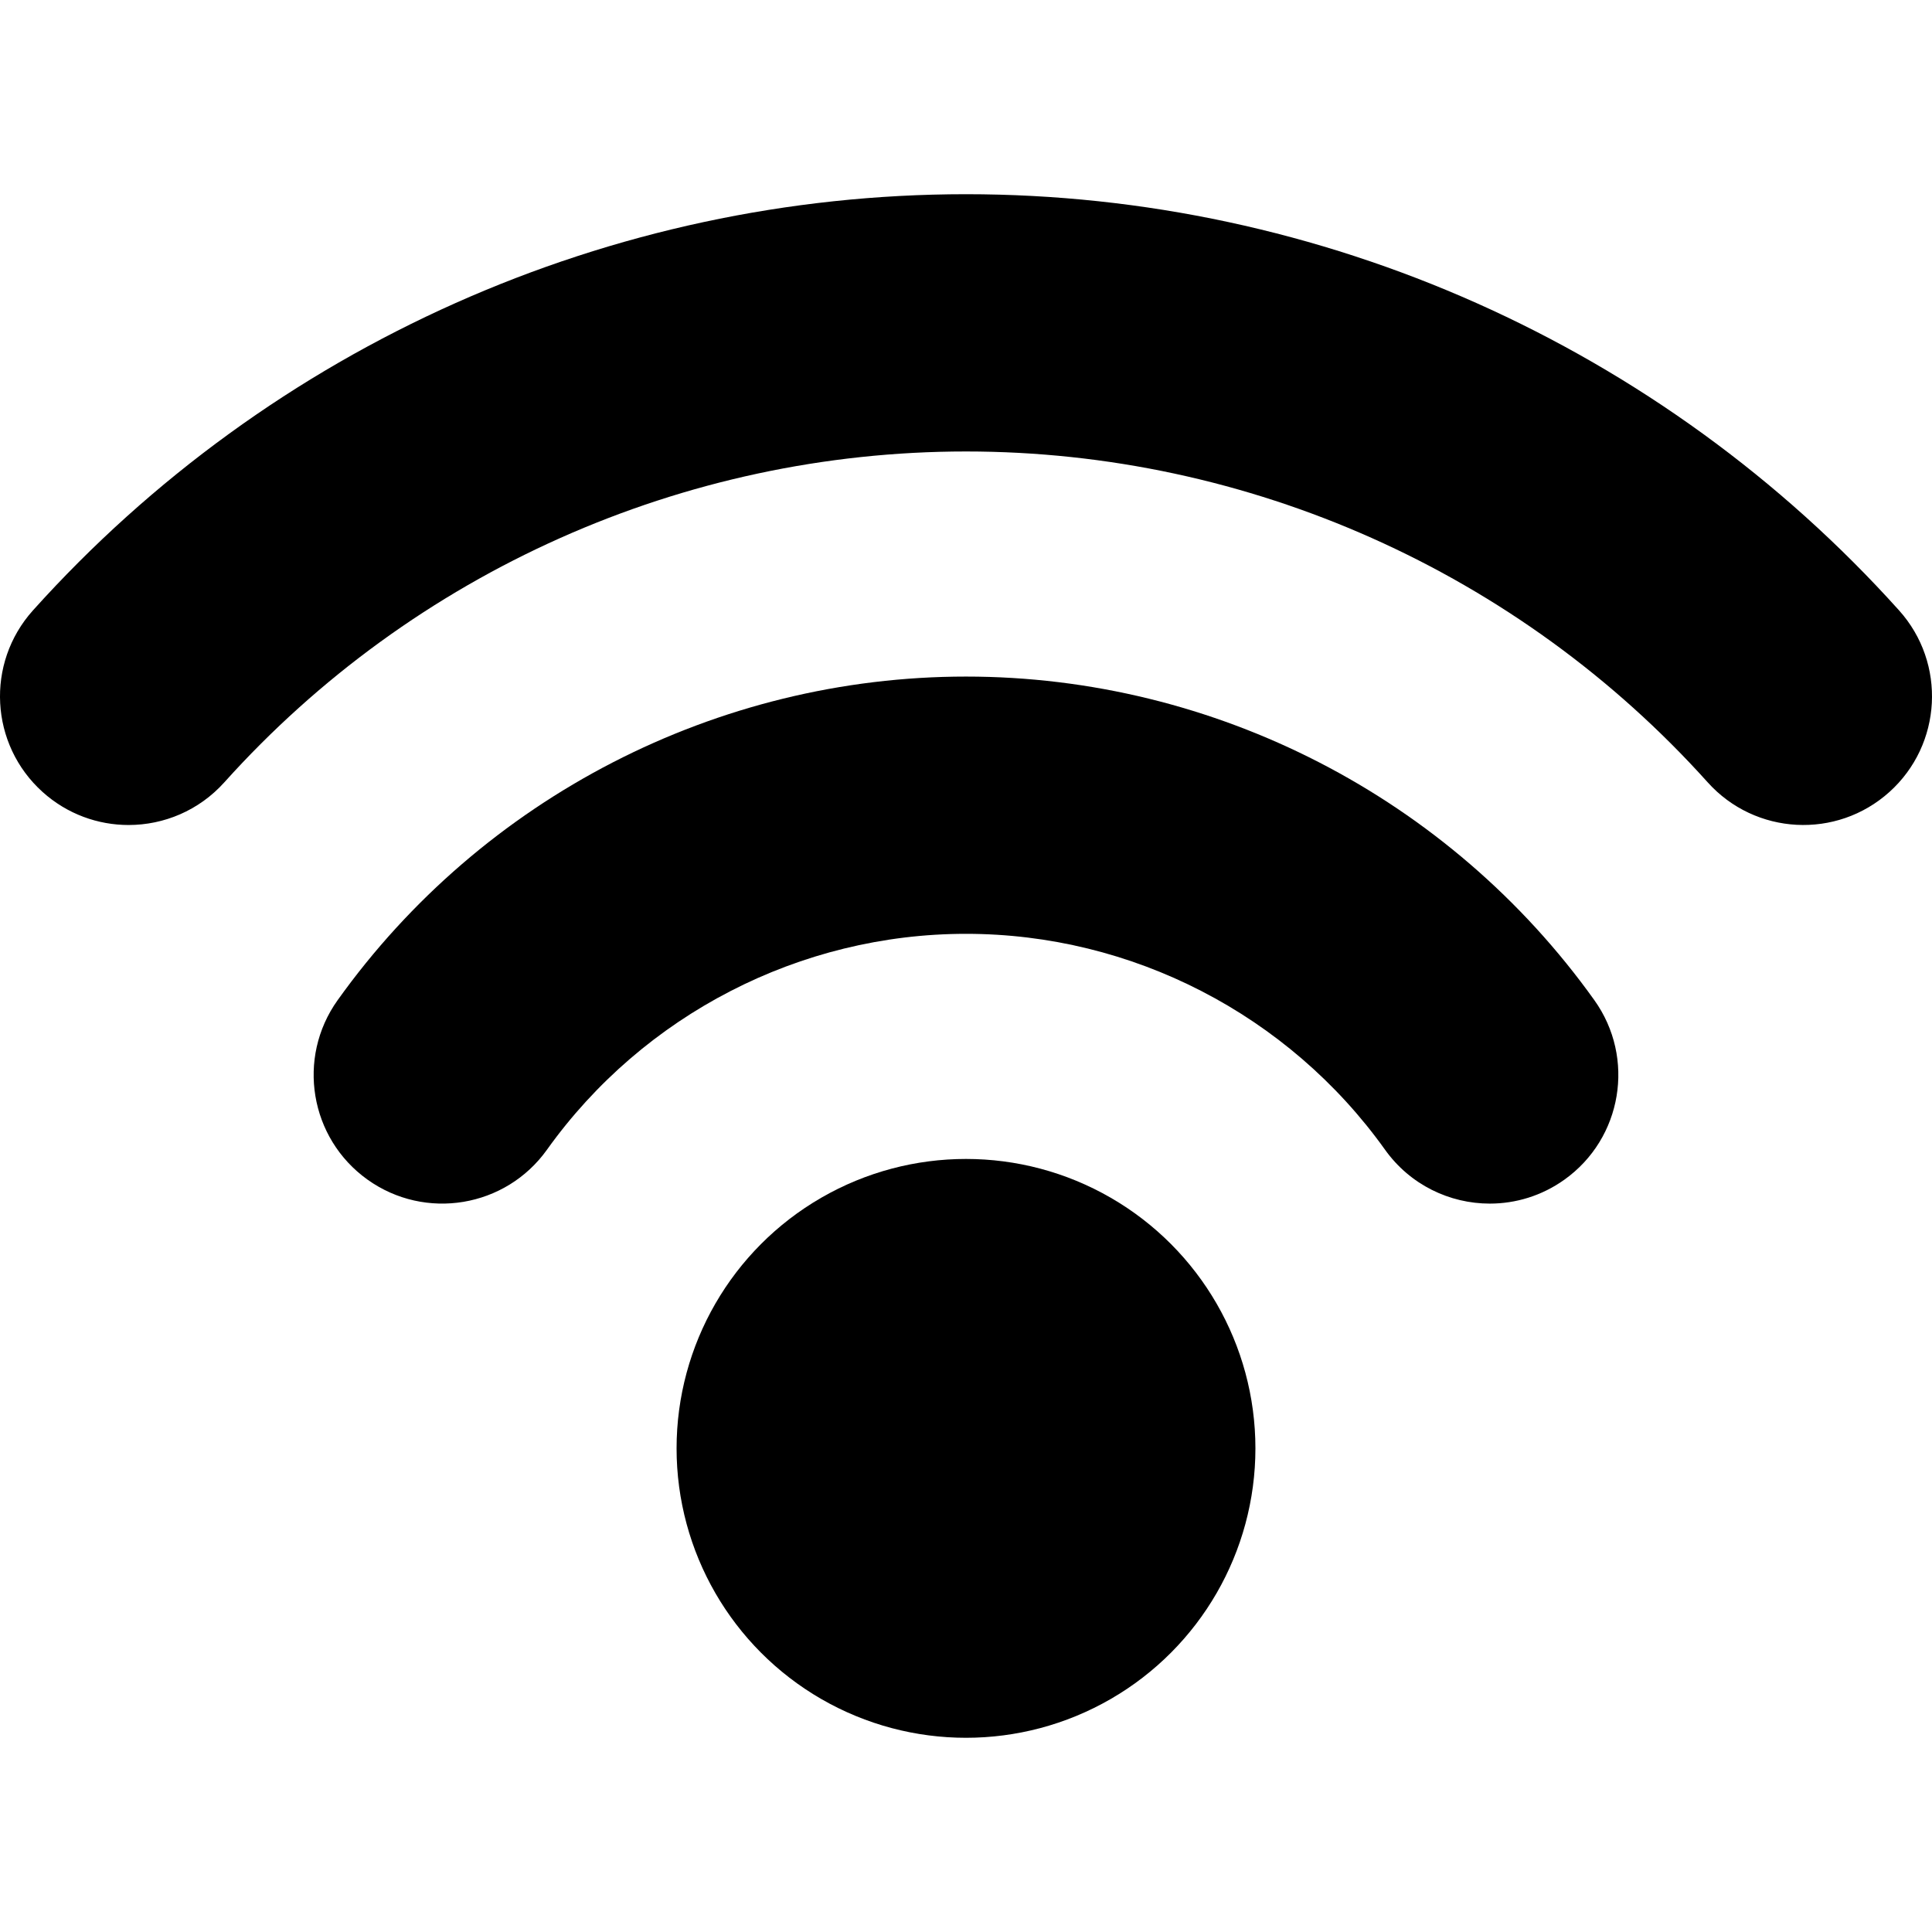
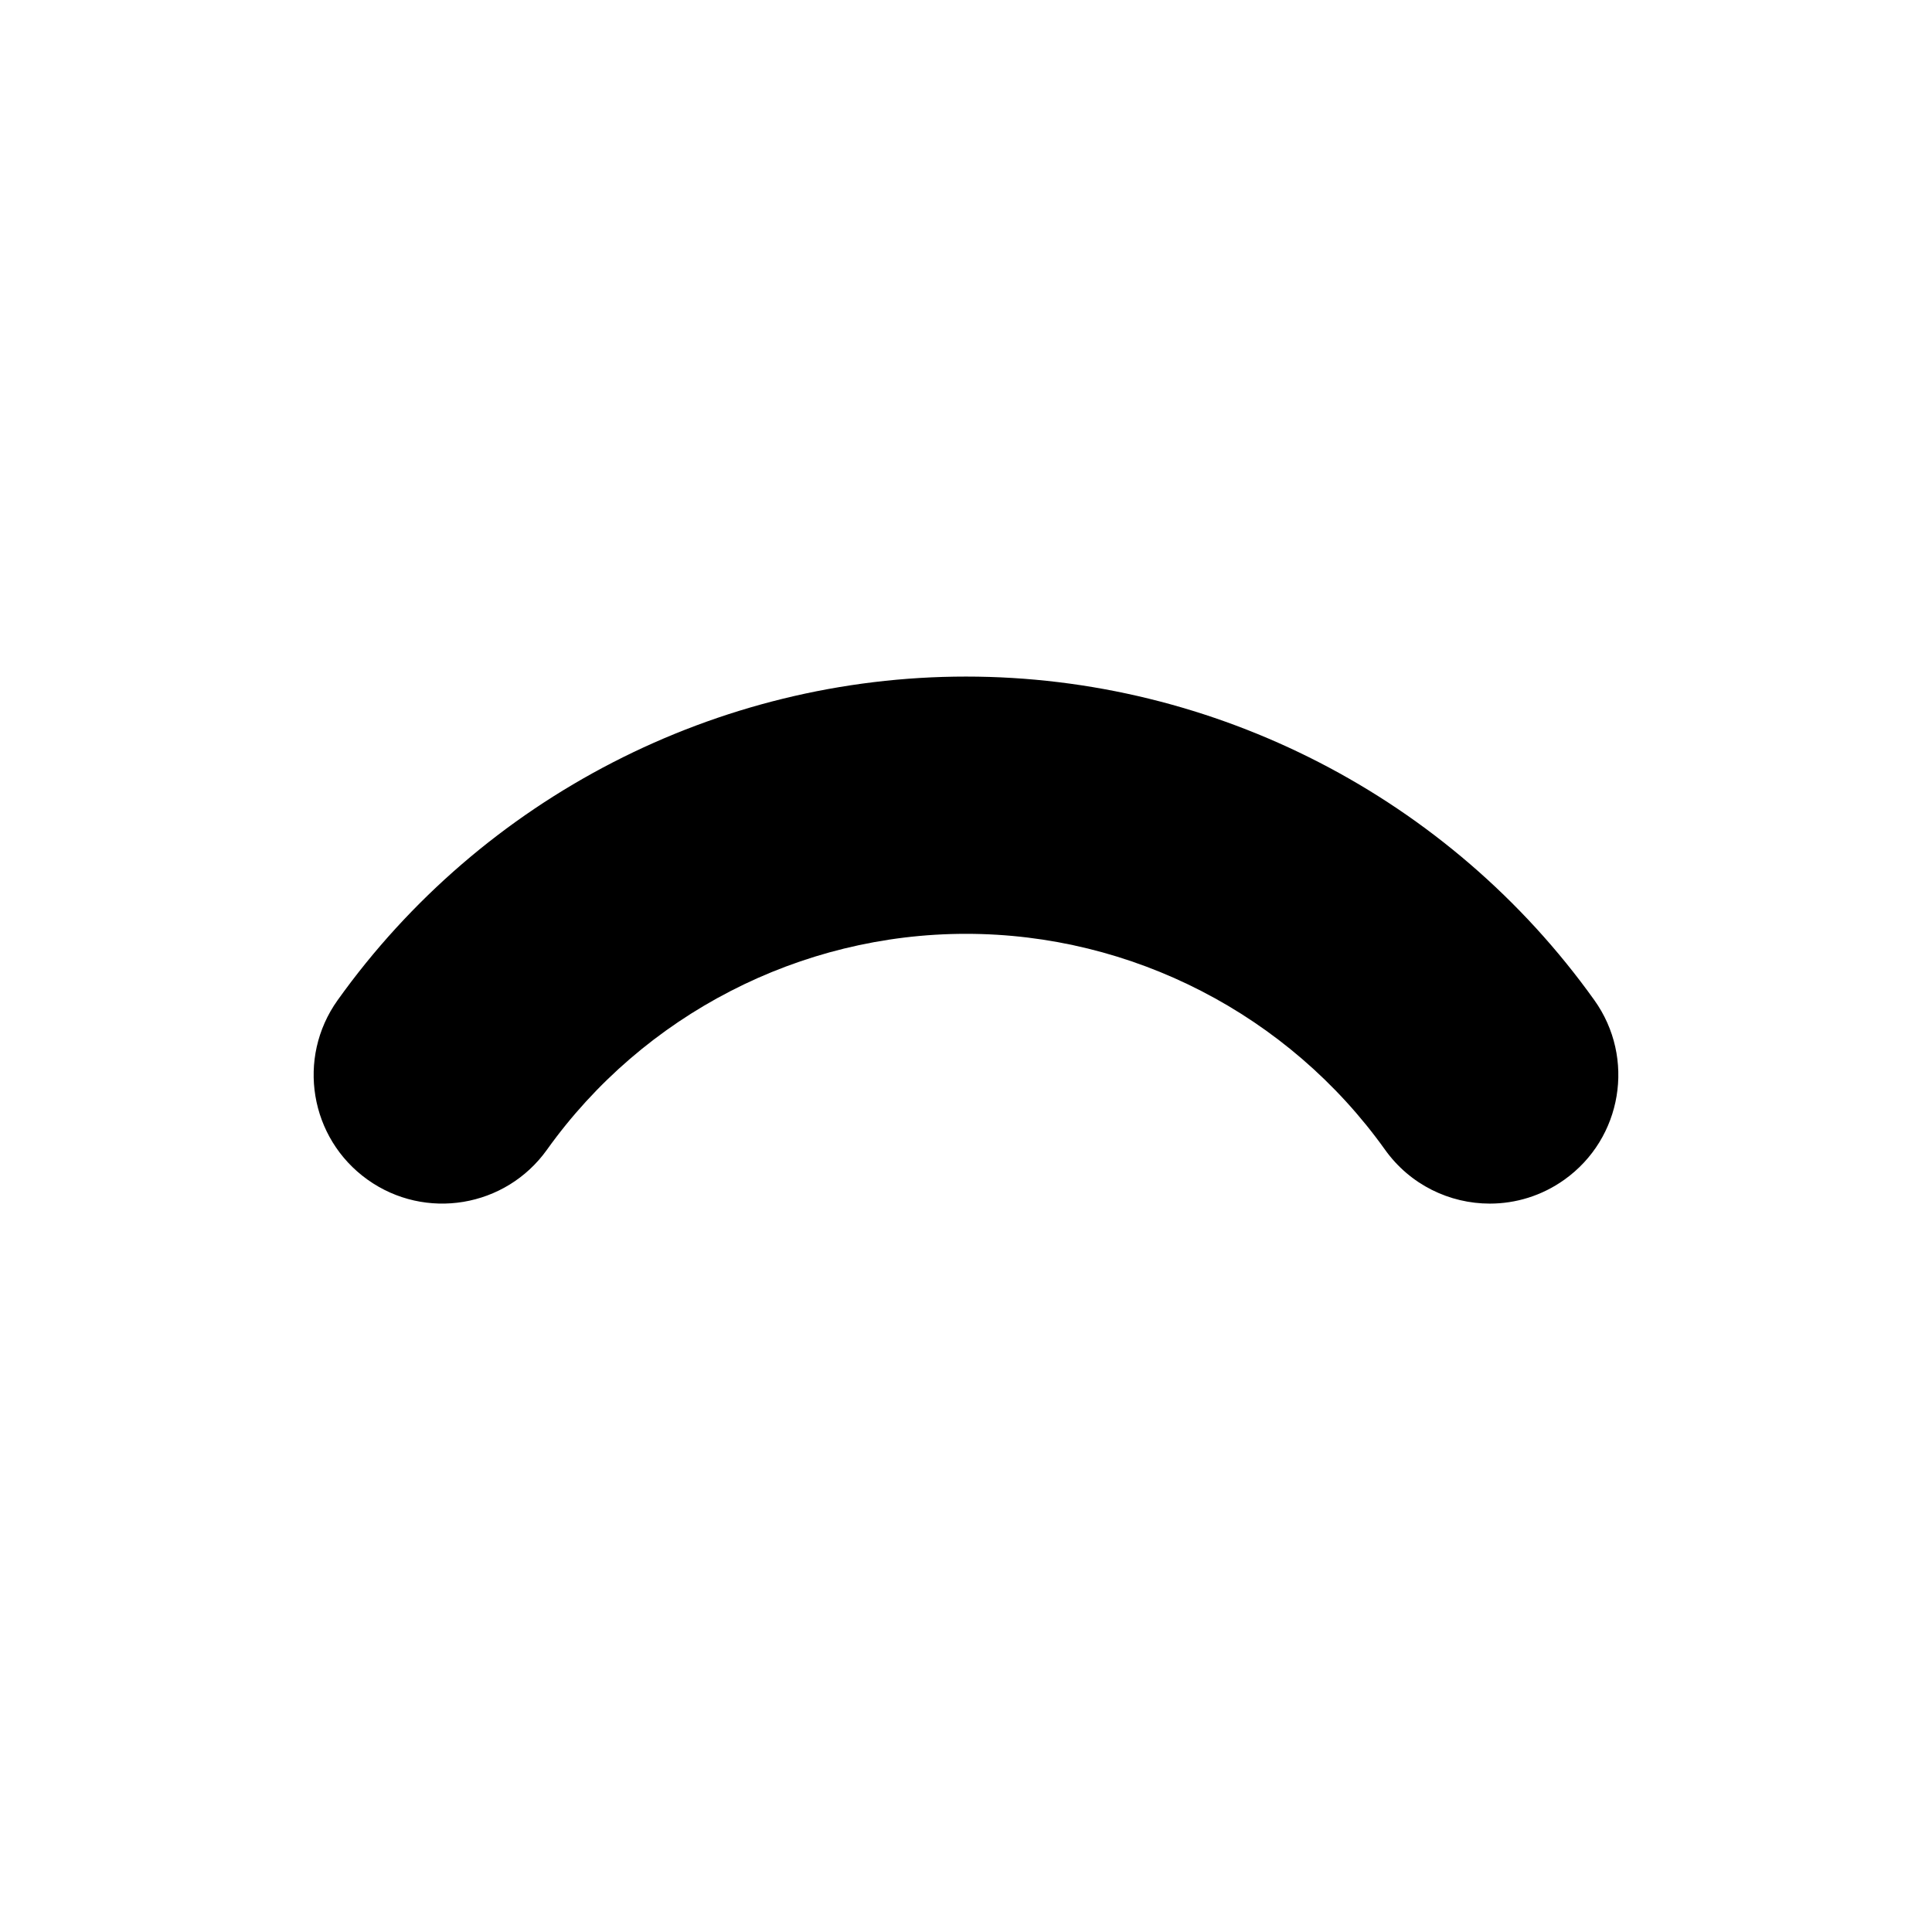
<svg xmlns="http://www.w3.org/2000/svg" version="1.1" id="Capa_1" x="0px" y="0px" viewBox="0 0 276.991 276.991" style="enable-background:new 0 0 276.991 276.991;" xml:space="preserve">
  <g>
-     <circle cx="138.495" cy="207.653" r="41.494" />
    <path d="M138.495,97c-35.658,0-69.337,17.345-90.09,46.397c-5.921,8.288-4.001,19.806,4.286,25.726    c8.287,5.922,19.807,4.001,25.726-4.286c13.846-19.383,36.305-30.954,60.078-30.954c23.773,0,46.232,11.571,60.078,30.954    c3.6,5.039,9.268,7.724,15.021,7.724c3.709,0,7.455-1.116,10.704-3.438c8.287-5.92,10.207-17.438,4.286-25.726    C207.831,114.345,174.153,97,138.495,97z" />
-     <path d="M272.266,87.509c-34.077-37.918-82.835-59.665-133.771-59.665S38.801,49.592,4.725,87.512    c-6.808,7.575-6.186,19.235,1.391,26.043c3.522,3.166,7.929,4.726,12.32,4.726c5.051-0.001,10.081-2.063,13.723-6.116    c27.092-30.146,65.85-47.438,106.336-47.438c40.487,0,79.246,17.29,106.338,47.437c6.809,7.575,18.47,8.197,26.044,1.39    C278.452,106.745,279.074,95.084,272.266,87.509z" />
  </g>
  <g>

</g>
  <g>

</g>
  <g>

</g>
  <g>

</g>
  <g>

</g>
  <g>

</g>
  <g>

</g>
  <g>

</g>
  <g>

</g>
  <g>

</g>
  <g>

</g>
  <g>

</g>
  <g>

</g>
  <g>

</g>
  <g>

</g>
</svg>